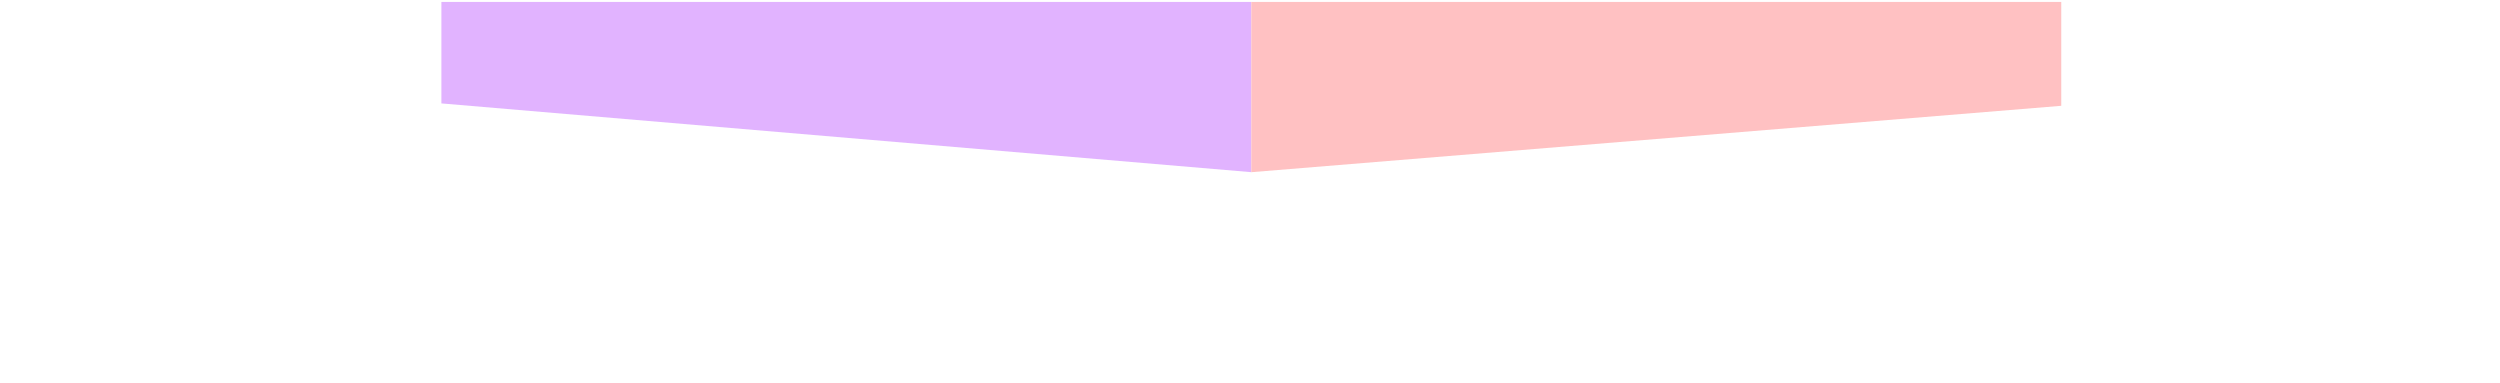
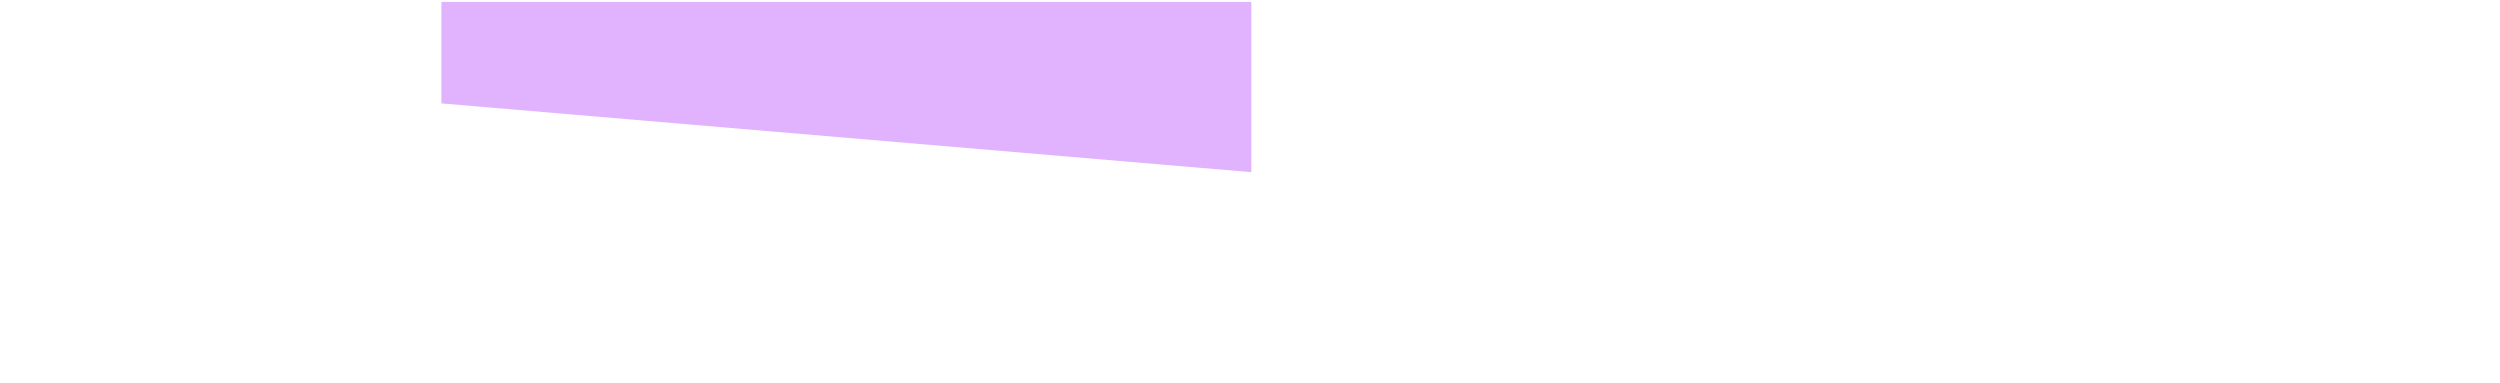
<svg xmlns="http://www.w3.org/2000/svg" width="926" height="142" viewBox="0 0 926 142" fill="none">
  <g clip-path="url(#clip0_342_53411)">
    <g opacity="0.3" filter="url(#filter0_f_342_53411)">
-       <path d="M163.492 0.726L163.492 38.306L463.492 63.776L463.492 0.726L163.492 0.726Z" fill="#9B00FF" />
-       <path d="M463.492 0.726L463.492 63.776L763.492 39.187L763.492 0.726L463.492 0.726Z" fill="#FF2E31" />
+       <path d="M163.492 0.726L163.492 38.306L463.492 63.776L463.492 0.726L163.492 0.726" fill="#9B00FF" />
    </g>
  </g>
  <defs>
    <filter id="filter0_f_342_53411" x="86.692" y="-76.074" width="753.6" height="216.65" filterUnits="userSpaceOnUse" color-interpolation-filters="sRGB">
      <feFlood flood-opacity="0" result="BackgroundImageFix" />
      <feBlend mode="normal" in="SourceGraphic" in2="BackgroundImageFix" result="shape" />
      <feGaussianBlur stdDeviation="38.4" result="effect1_foregroundBlur_342_53411" />
    </filter>
    <clipPath id="clip0_342_53411">
      <rect width="926" height="141" fill="white" transform="translate(0 0.308)" />
    </clipPath>
  </defs>
</svg>